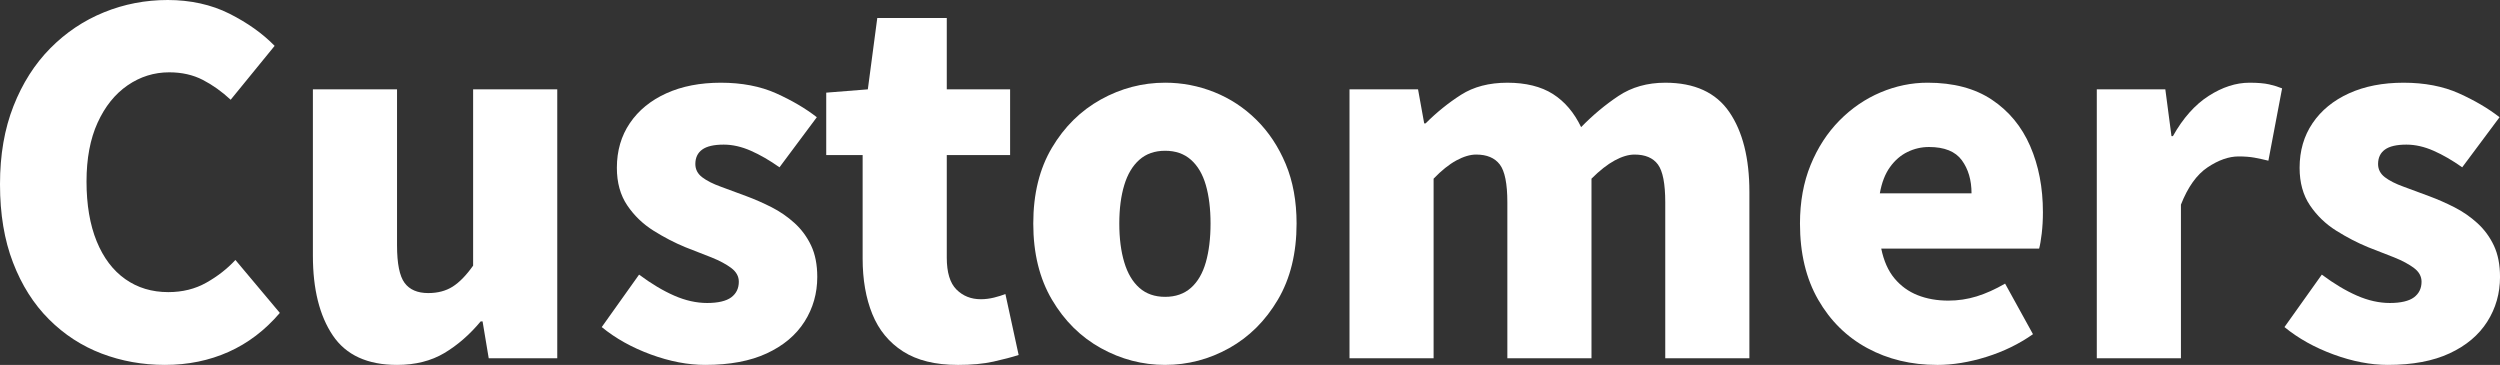
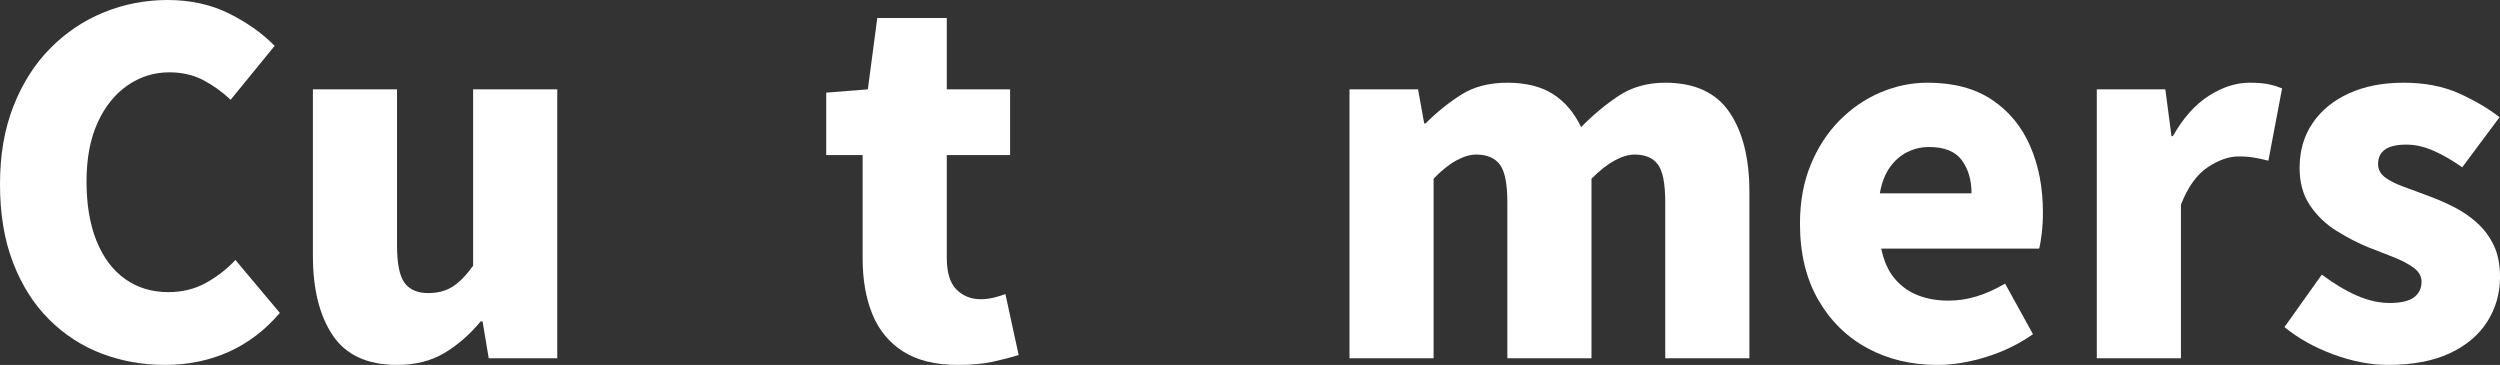
<svg xmlns="http://www.w3.org/2000/svg" id="_レイヤー_2" data-name="レイヤー 2" viewBox="0 0 1227.17 179.12">
  <rect x="0" y="0" width="1227.17" height="179.12" fill="#333333" stroke="none" />
  <defs>
    <style>
      .cls-1 {
        fill: #fff;
      }
    </style>
  </defs>
  <g id="_レイヤー_1-2" data-name="レイヤー 1">
    <g>
      <path class="cls-1" d="M80.98,179.12c-10.98,0-21.35-1.86-31.09-5.57s-18.37-9.32-25.87-16.82c-7.5-7.5-13.38-16.78-17.63-27.84C2.12,117.83,0,105.03,0,90.49s2.2-27.18,6.61-38.4c4.41-11.21,10.44-20.69,18.1-28.42,7.66-7.73,16.43-13.61,26.33-17.63C60.94,2.01,71.38,0,82.37,0s21.38,2.24,30.28,6.73c8.89,4.49,16.28,9.74,22.16,15.78l-21.58,26.45c-4.33-4.02-8.9-7.27-13.69-9.75-4.8-2.47-10.29-3.71-16.47-3.71-7.42,0-14.23,2.13-20.42,6.38-6.19,4.26-11.1,10.37-14.73,18.33-3.64,7.97-5.45,17.6-5.45,28.89s1.66,21.23,4.99,29.35c3.32,8.12,8,14.31,14.04,18.56,6.03,4.26,13.07,6.38,21.11,6.38,6.96,0,13.19-1.54,18.68-4.64,5.49-3.09,10.25-6.8,14.27-11.14l21.81,25.99c-7.27,8.51-15.66,14.89-25.17,19.14-9.51,4.25-19.92,6.38-31.21,6.38Z" />
      <path class="cls-1" d="M194.9,179.12c-14.54,0-25.06-4.83-31.56-14.5-6.5-9.67-9.75-22.7-9.75-39.1V43.85h41.3v76.57c0,8.97,1.24,15.12,3.71,18.45,2.47,3.33,6.34,4.99,11.6,4.99,4.64,0,8.62-1.04,11.95-3.13,3.32-2.09,6.69-5.53,10.09-10.33V43.85h41.3v132.02h-33.64l-3.02-18.1h-.93c-5.42,6.5-11.37,11.68-17.87,15.55-6.5,3.86-14.23,5.8-23.2,5.8Z" />
-       <path class="cls-1" d="M346.18,179.12c-8.51,0-17.4-1.71-26.68-5.11-9.28-3.4-17.33-7.89-24.13-13.46l18.33-25.75c6.03,4.49,11.79,7.93,17.29,10.33,5.49,2.4,10.87,3.6,16.13,3.6s9.36-.93,11.83-2.78c2.47-1.86,3.71-4.41,3.71-7.66,0-2.63-1.24-4.87-3.71-6.73-2.48-1.86-5.72-3.6-9.75-5.22-4.02-1.62-8.28-3.28-12.76-4.99-5.26-2.16-10.48-4.87-15.66-8.12-5.18-3.25-9.48-7.38-12.88-12.41-3.4-5.03-5.1-11.17-5.1-18.45,0-8.35,2.12-15.66,6.38-21.93,4.25-6.26,10.21-11.14,17.87-14.62,7.66-3.48,16.59-5.22,26.8-5.22s19.41,1.74,27.15,5.22c7.73,3.48,14.39,7.39,19.95,11.72l-18.33,24.59c-4.8-3.4-9.48-6.11-14.04-8.12-4.56-2.01-9.01-3.02-13.34-3.02-4.8,0-8.32.81-10.56,2.44-2.24,1.62-3.36,3.98-3.36,7.08,0,2.63,1.12,4.8,3.36,6.5,2.24,1.71,5.3,3.25,9.16,4.64,3.86,1.39,8.04,2.94,12.53,4.64,4.18,1.55,8.31,3.37,12.41,5.45,4.1,2.09,7.85,4.68,11.25,7.77,3.4,3.1,6.11,6.77,8.12,11.02,2.01,4.26,3.02,9.4,3.02,15.43,0,8.04-2.09,15.35-6.26,21.93-4.18,6.58-10.33,11.76-18.45,15.54-8.12,3.79-18.21,5.69-30.28,5.69Z" />
      <path class="cls-1" d="M470.08,179.12c-10.98,0-19.92-2.21-26.8-6.61-6.88-4.41-11.91-10.52-15.08-18.33-3.17-7.81-4.76-16.9-4.76-27.26v-50.81h-17.87v-30.63l20.42-1.62,4.64-35.04h34.11v35.04h31.09v32.25h-31.09v50.35c0,7.27,1.58,12.49,4.76,15.66,3.17,3.17,7.15,4.76,11.95,4.76,2.16,0,4.33-.27,6.5-.81,2.16-.54,4.02-1.12,5.57-1.74l6.5,29.93c-3.4,1.08-7.54,2.16-12.41,3.25-4.87,1.08-10.71,1.62-17.52,1.62Z" />
-       <path class="cls-1" d="M571.94,179.12c-11.14,0-21.66-2.75-31.56-8.24-9.9-5.49-17.91-13.42-24.01-23.78-6.11-10.36-9.17-22.81-9.17-37.36s3.05-26.95,9.17-37.24c6.11-10.29,14.11-18.17,24.01-23.67,9.9-5.49,20.42-8.24,31.56-8.24,8.35,0,16.39,1.55,24.13,4.64,7.73,3.1,14.62,7.62,20.65,13.57,6.03,5.96,10.83,13.19,14.39,21.69,3.56,8.51,5.34,18.25,5.34,29.24,0,14.54-3.06,27-9.17,37.36-6.11,10.36-14.08,18.29-23.9,23.78-9.83,5.49-20.3,8.24-31.44,8.24ZM571.94,145.71c5.1,0,9.32-1.47,12.65-4.41,3.32-2.94,5.76-7.11,7.31-12.53,1.54-5.41,2.32-11.75,2.32-19.03s-.78-13.57-2.32-18.91c-1.55-5.34-3.98-9.47-7.31-12.41-3.33-2.94-7.54-4.41-12.65-4.41s-9.32,1.47-12.65,4.41c-3.33,2.94-5.8,7.08-7.42,12.41s-2.44,11.64-2.44,18.91.81,13.61,2.44,19.03c1.62,5.42,4.1,9.59,7.42,12.53,3.32,2.94,7.54,4.41,12.65,4.41Z" />
      <path class="cls-1" d="M662.43,175.88V43.85h33.64l3.02,16.71h.7c5.41-5.41,11.21-10.09,17.4-14.04,6.18-3.94,13.77-5.92,22.74-5.92s16.59,1.86,22.39,5.57c5.8,3.71,10.4,9.13,13.8,16.24,5.72-5.88,11.83-10.98,18.33-15.31,6.5-4.33,14.15-6.5,22.97-6.5,14.39,0,24.86,4.8,31.44,14.39,6.57,9.59,9.86,22.66,9.86,39.21v81.67h-41.3v-76.57c0-9.12-1.2-15.31-3.6-18.56-2.4-3.25-6.23-4.87-11.49-4.87-2.94,0-6.19.97-9.75,2.9-3.56,1.94-7.35,4.91-11.37,8.93v88.17h-41.3v-76.57c0-9.12-1.24-15.31-3.71-18.56-2.48-3.25-6.34-4.87-11.6-4.87-2.94,0-6.19.97-9.75,2.9-3.56,1.94-7.27,4.91-11.14,8.93v88.17h-41.3Z" />
      <path class="cls-1" d="M950.83,179.12c-12.69,0-24.09-2.75-34.22-8.24-10.13-5.49-18.18-13.42-24.13-23.78-5.96-10.36-8.93-22.81-8.93-37.36,0-10.67,1.74-20.26,5.22-28.77,3.48-8.5,8.2-15.78,14.15-21.81,5.95-6.03,12.68-10.63,20.19-13.81,7.5-3.17,15.2-4.76,23.09-4.76,12.68,0,23.2,2.78,31.55,8.35,8.35,5.57,14.62,13.15,18.79,22.74,4.18,9.59,6.26,20.42,6.26,32.48,0,3.71-.2,7.19-.58,10.44-.39,3.25-.81,5.72-1.28,7.43h-77.5c1.24,6.03,3.4,10.9,6.5,14.62,3.09,3.71,6.88,6.46,11.37,8.24,4.49,1.78,9.51,2.67,15.08,2.67,4.79,0,9.43-.7,13.92-2.09,4.49-1.39,9.13-3.48,13.92-6.26l13.69,24.83c-6.81,4.8-14.43,8.51-22.85,11.14-8.43,2.63-16.51,3.95-24.25,3.95ZM922.75,94.9h45.01c0-6.5-1.59-11.91-4.76-16.24-3.17-4.33-8.55-6.5-16.12-6.5-3.71,0-7.23.81-10.56,2.44-3.33,1.62-6.19,4.1-8.58,7.42-2.4,3.33-4.06,7.62-4.99,12.88Z" />
      <path class="cls-1" d="M1029.25,175.88V43.85h33.64l3.02,22.97h.7c4.95-8.82,10.79-15.39,17.52-19.72,6.73-4.33,13.42-6.5,20.07-6.5,4.02,0,7.23.27,9.63.81,2.4.54,4.52,1.2,6.38,1.97l-6.73,35.5c-2.48-.62-4.8-1.12-6.96-1.51-2.17-.38-4.72-.58-7.66-.58-4.8,0-9.86,1.78-15.2,5.34-5.34,3.56-9.71,9.67-13.11,18.33v75.41h-41.3Z" />
      <path class="cls-1" d="M1172.18,179.12c-8.51,0-17.4-1.71-26.68-5.11s-17.33-7.89-24.13-13.46l18.33-25.75c6.03,4.49,11.79,7.93,17.29,10.33,5.49,2.4,10.87,3.6,16.13,3.6s9.36-.93,11.83-2.78c2.47-1.86,3.71-4.41,3.71-7.66,0-2.63-1.24-4.87-3.71-6.73-2.48-1.86-5.72-3.6-9.75-5.22-4.02-1.62-8.28-3.28-12.76-4.99-5.26-2.16-10.48-4.87-15.66-8.12-5.18-3.25-9.48-7.38-12.88-12.41-3.4-5.03-5.1-11.17-5.1-18.45,0-8.35,2.12-15.66,6.38-21.93,4.25-6.26,10.21-11.14,17.87-14.62s16.59-5.22,26.8-5.22,19.41,1.74,27.15,5.22c7.73,3.48,14.39,7.39,19.95,11.72l-18.33,24.59c-4.8-3.4-9.48-6.11-14.04-8.12-4.56-2.01-9.01-3.02-13.34-3.02-4.8,0-8.32.81-10.56,2.44-2.24,1.62-3.36,3.98-3.36,7.08,0,2.63,1.12,4.8,3.36,6.5,2.24,1.71,5.3,3.25,9.17,4.64,3.86,1.39,8.04,2.94,12.53,4.64,4.18,1.55,8.31,3.37,12.41,5.45,4.1,2.09,7.85,4.68,11.25,7.77,3.4,3.1,6.11,6.77,8.12,11.02,2.01,4.26,3.02,9.4,3.02,15.43,0,8.04-2.09,15.35-6.26,21.93-4.18,6.58-10.33,11.76-18.45,15.54-8.12,3.79-18.21,5.69-30.28,5.69Z" />
    </g>
  </g>
</svg>